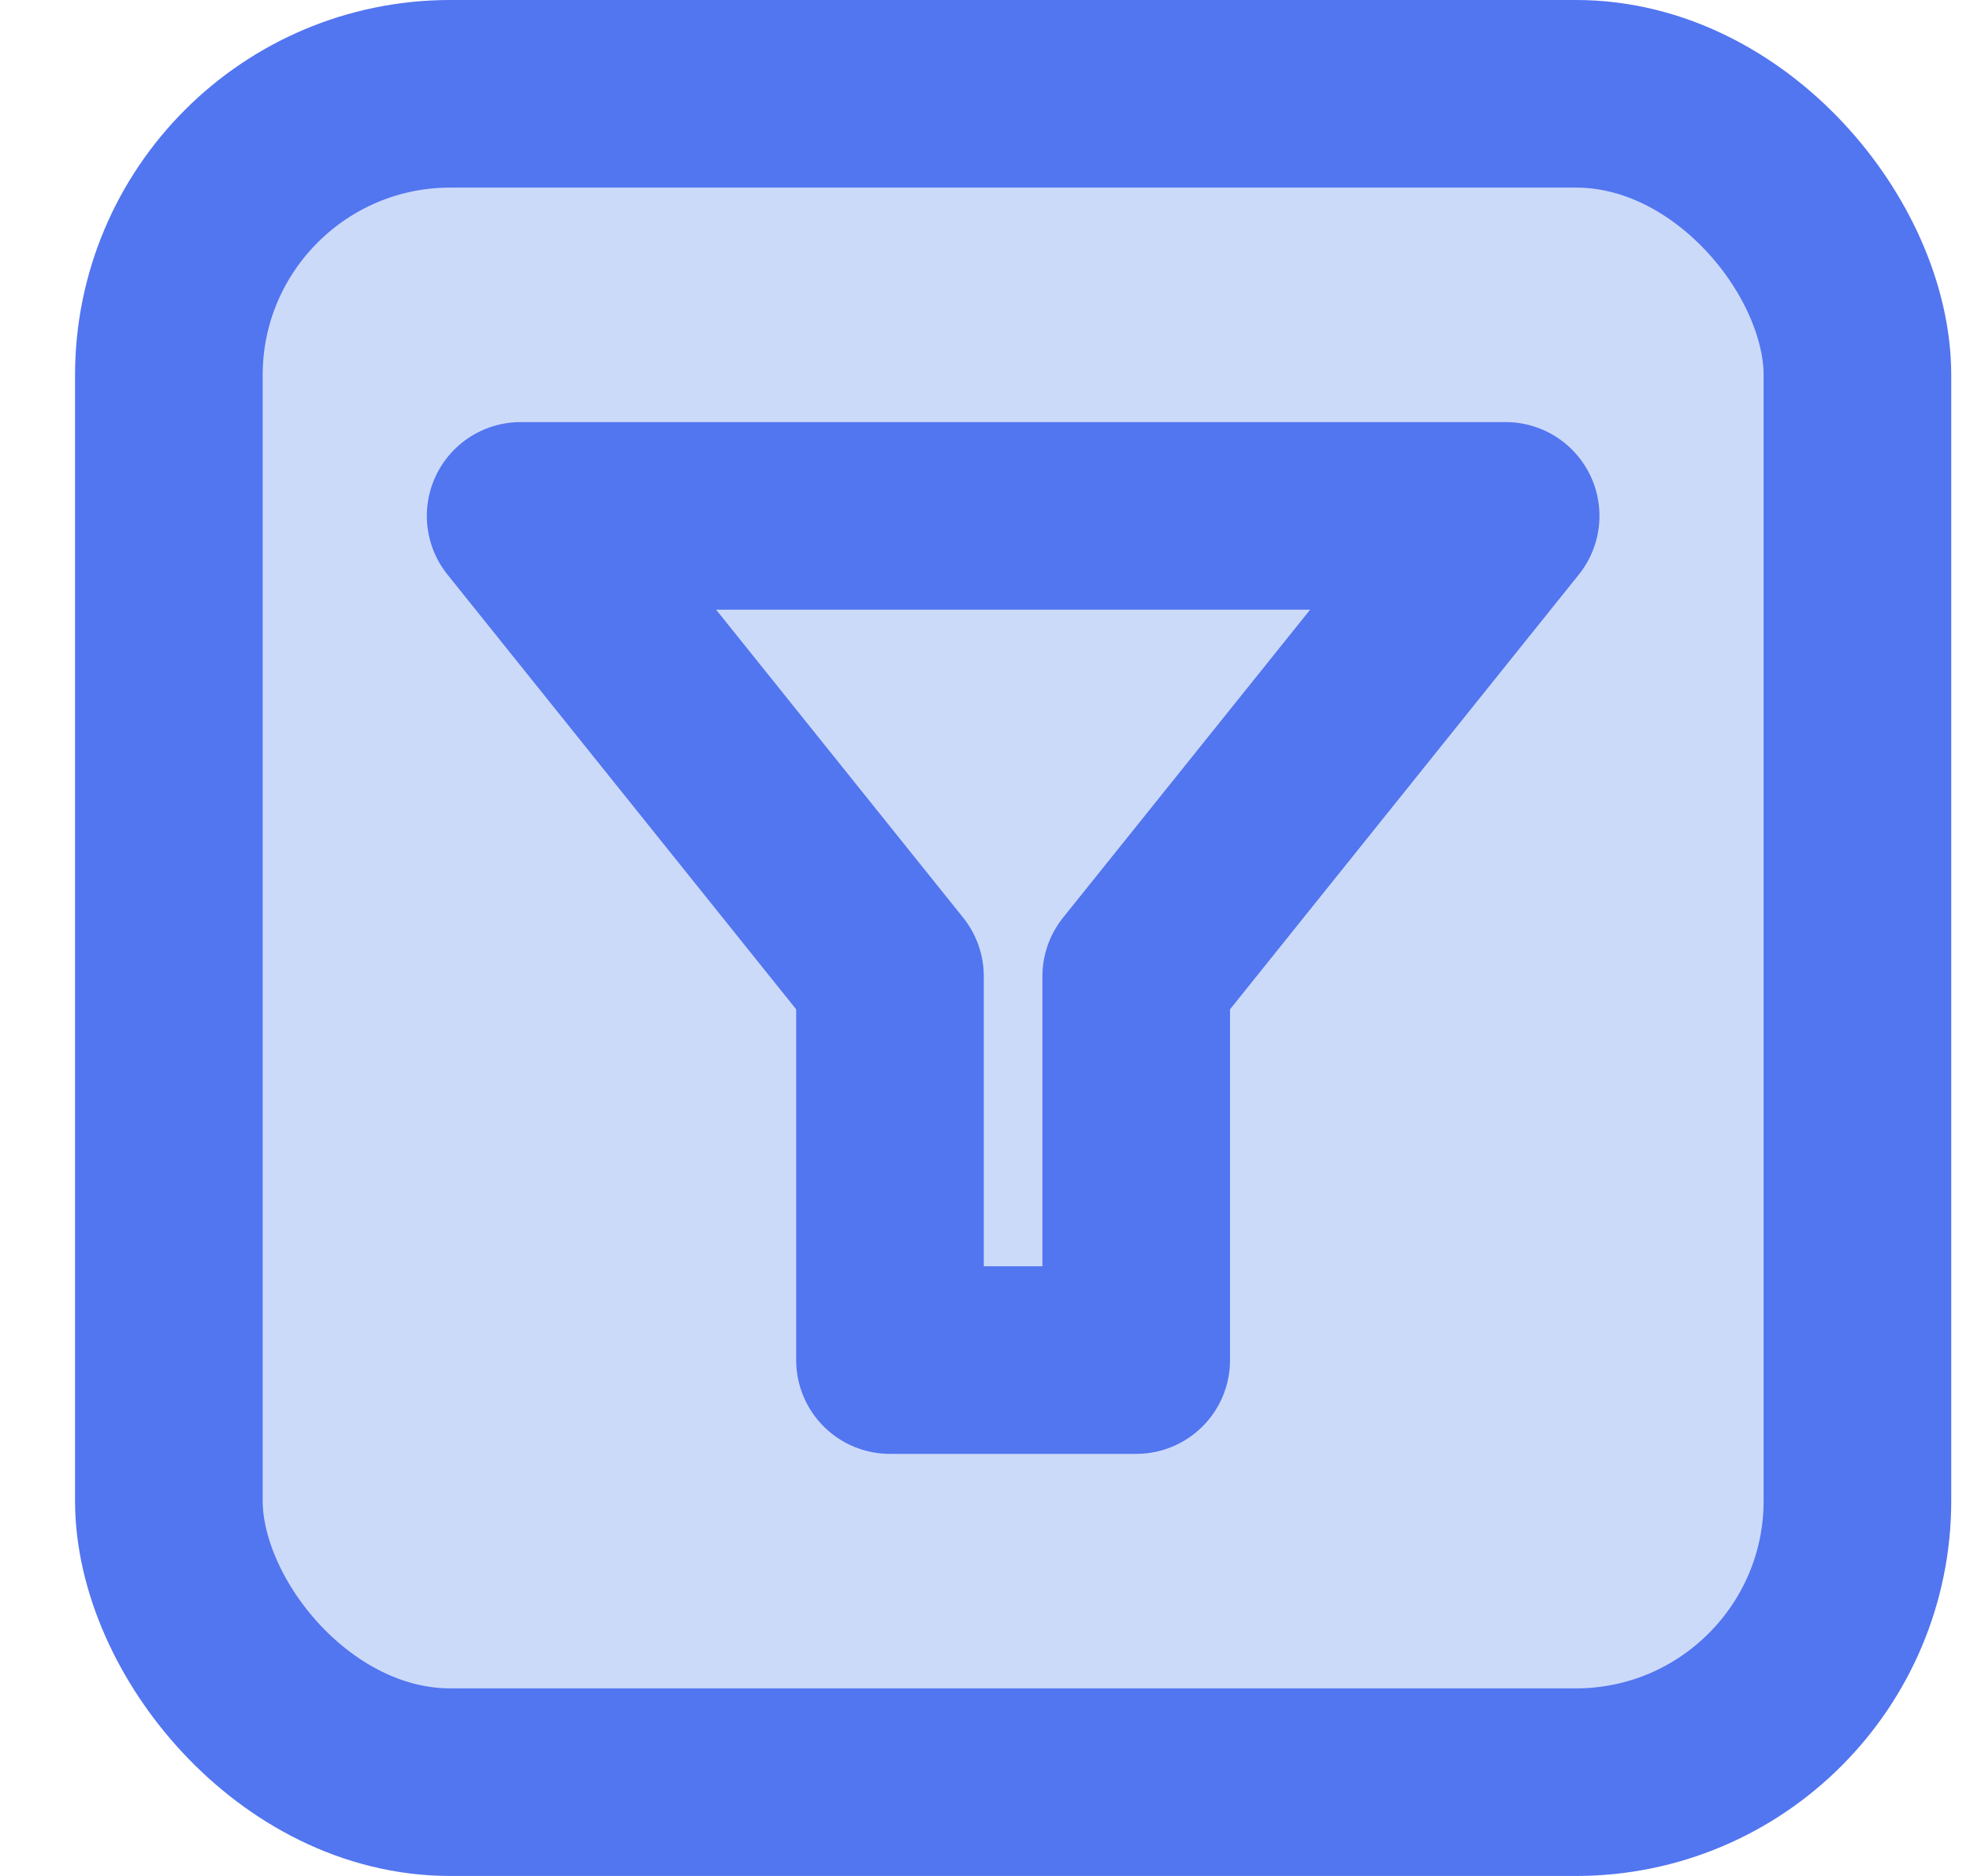
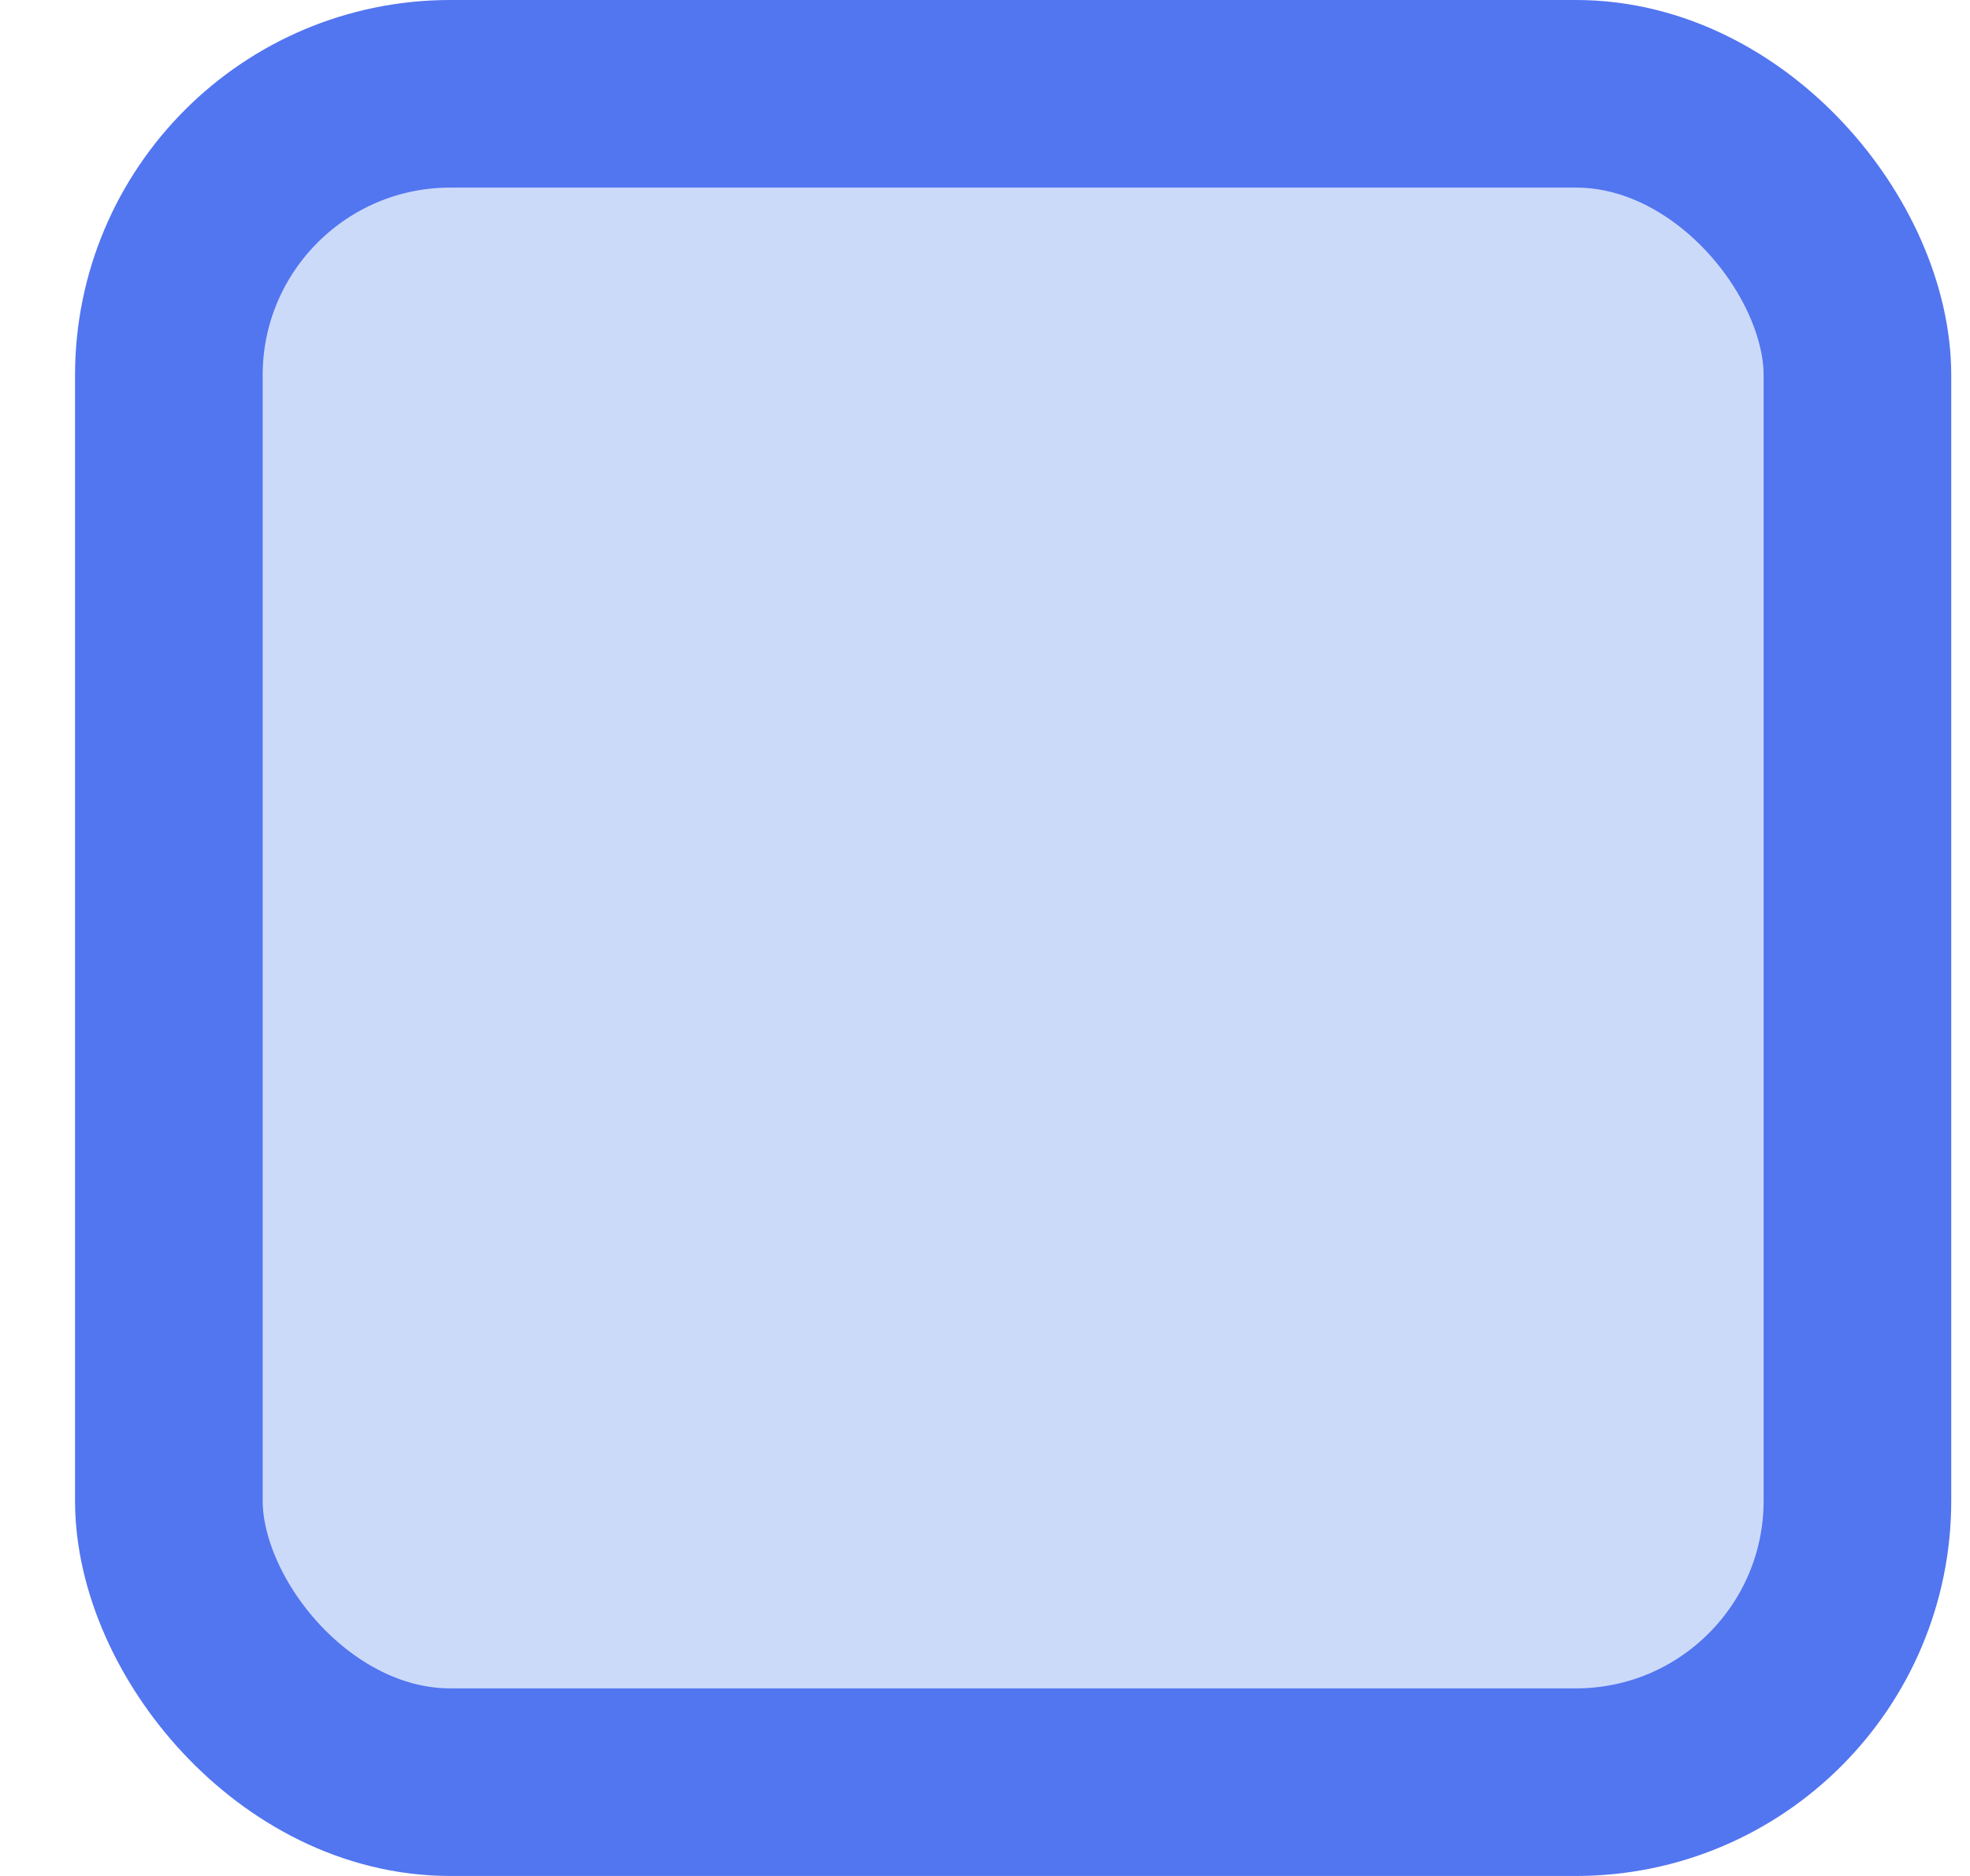
<svg xmlns="http://www.w3.org/2000/svg" width="21" height="20" viewBox="0 0 21 20" fill="none">
  <rect x="1.8" y="1" width="18" height="18" rx="3" fill="#CCDAFA" />
  <rect x="1.8" y="1" width="18" height="18" rx="3" stroke="#5275F0" stroke-width="2" />
-   <path d="M5.55 5.5L16.05 5.5L12.112 10.409L12.112 14.5L9.487 14.5L9.487 10.409L5.55 5.5Z" stroke="#5275F0" stroke-width="2" stroke-linecap="round" stroke-linejoin="round" />
</svg>